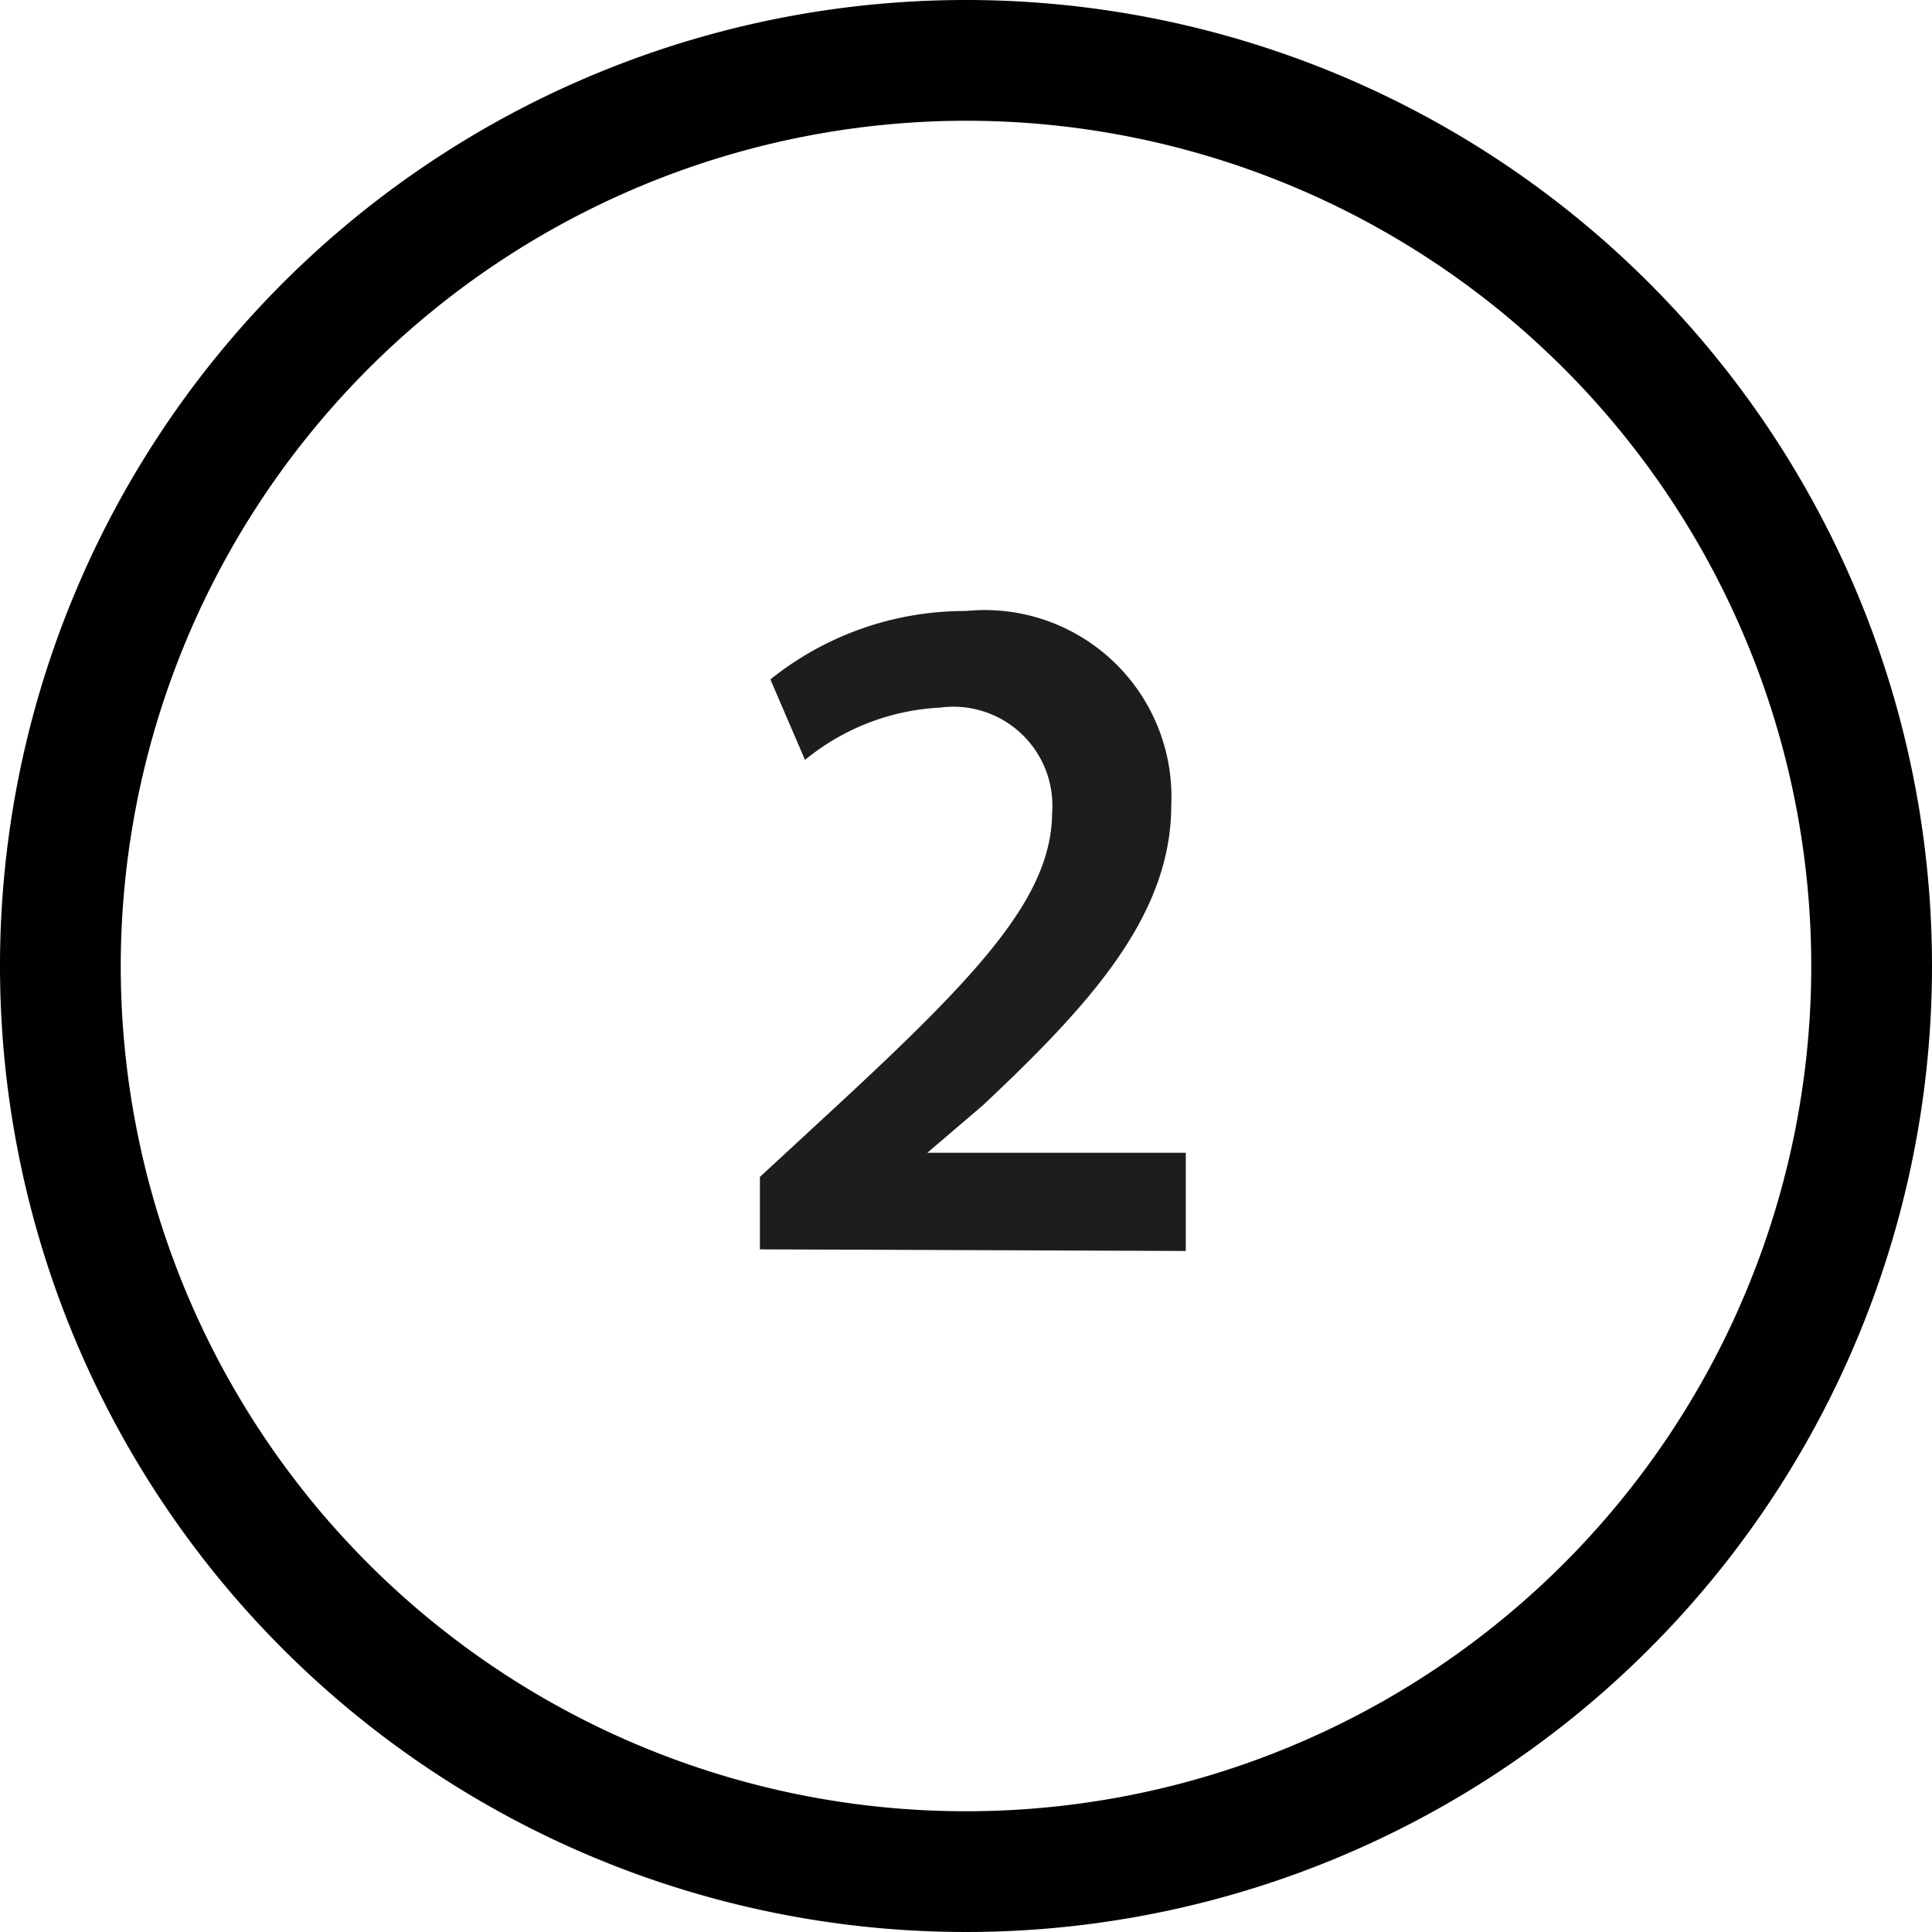
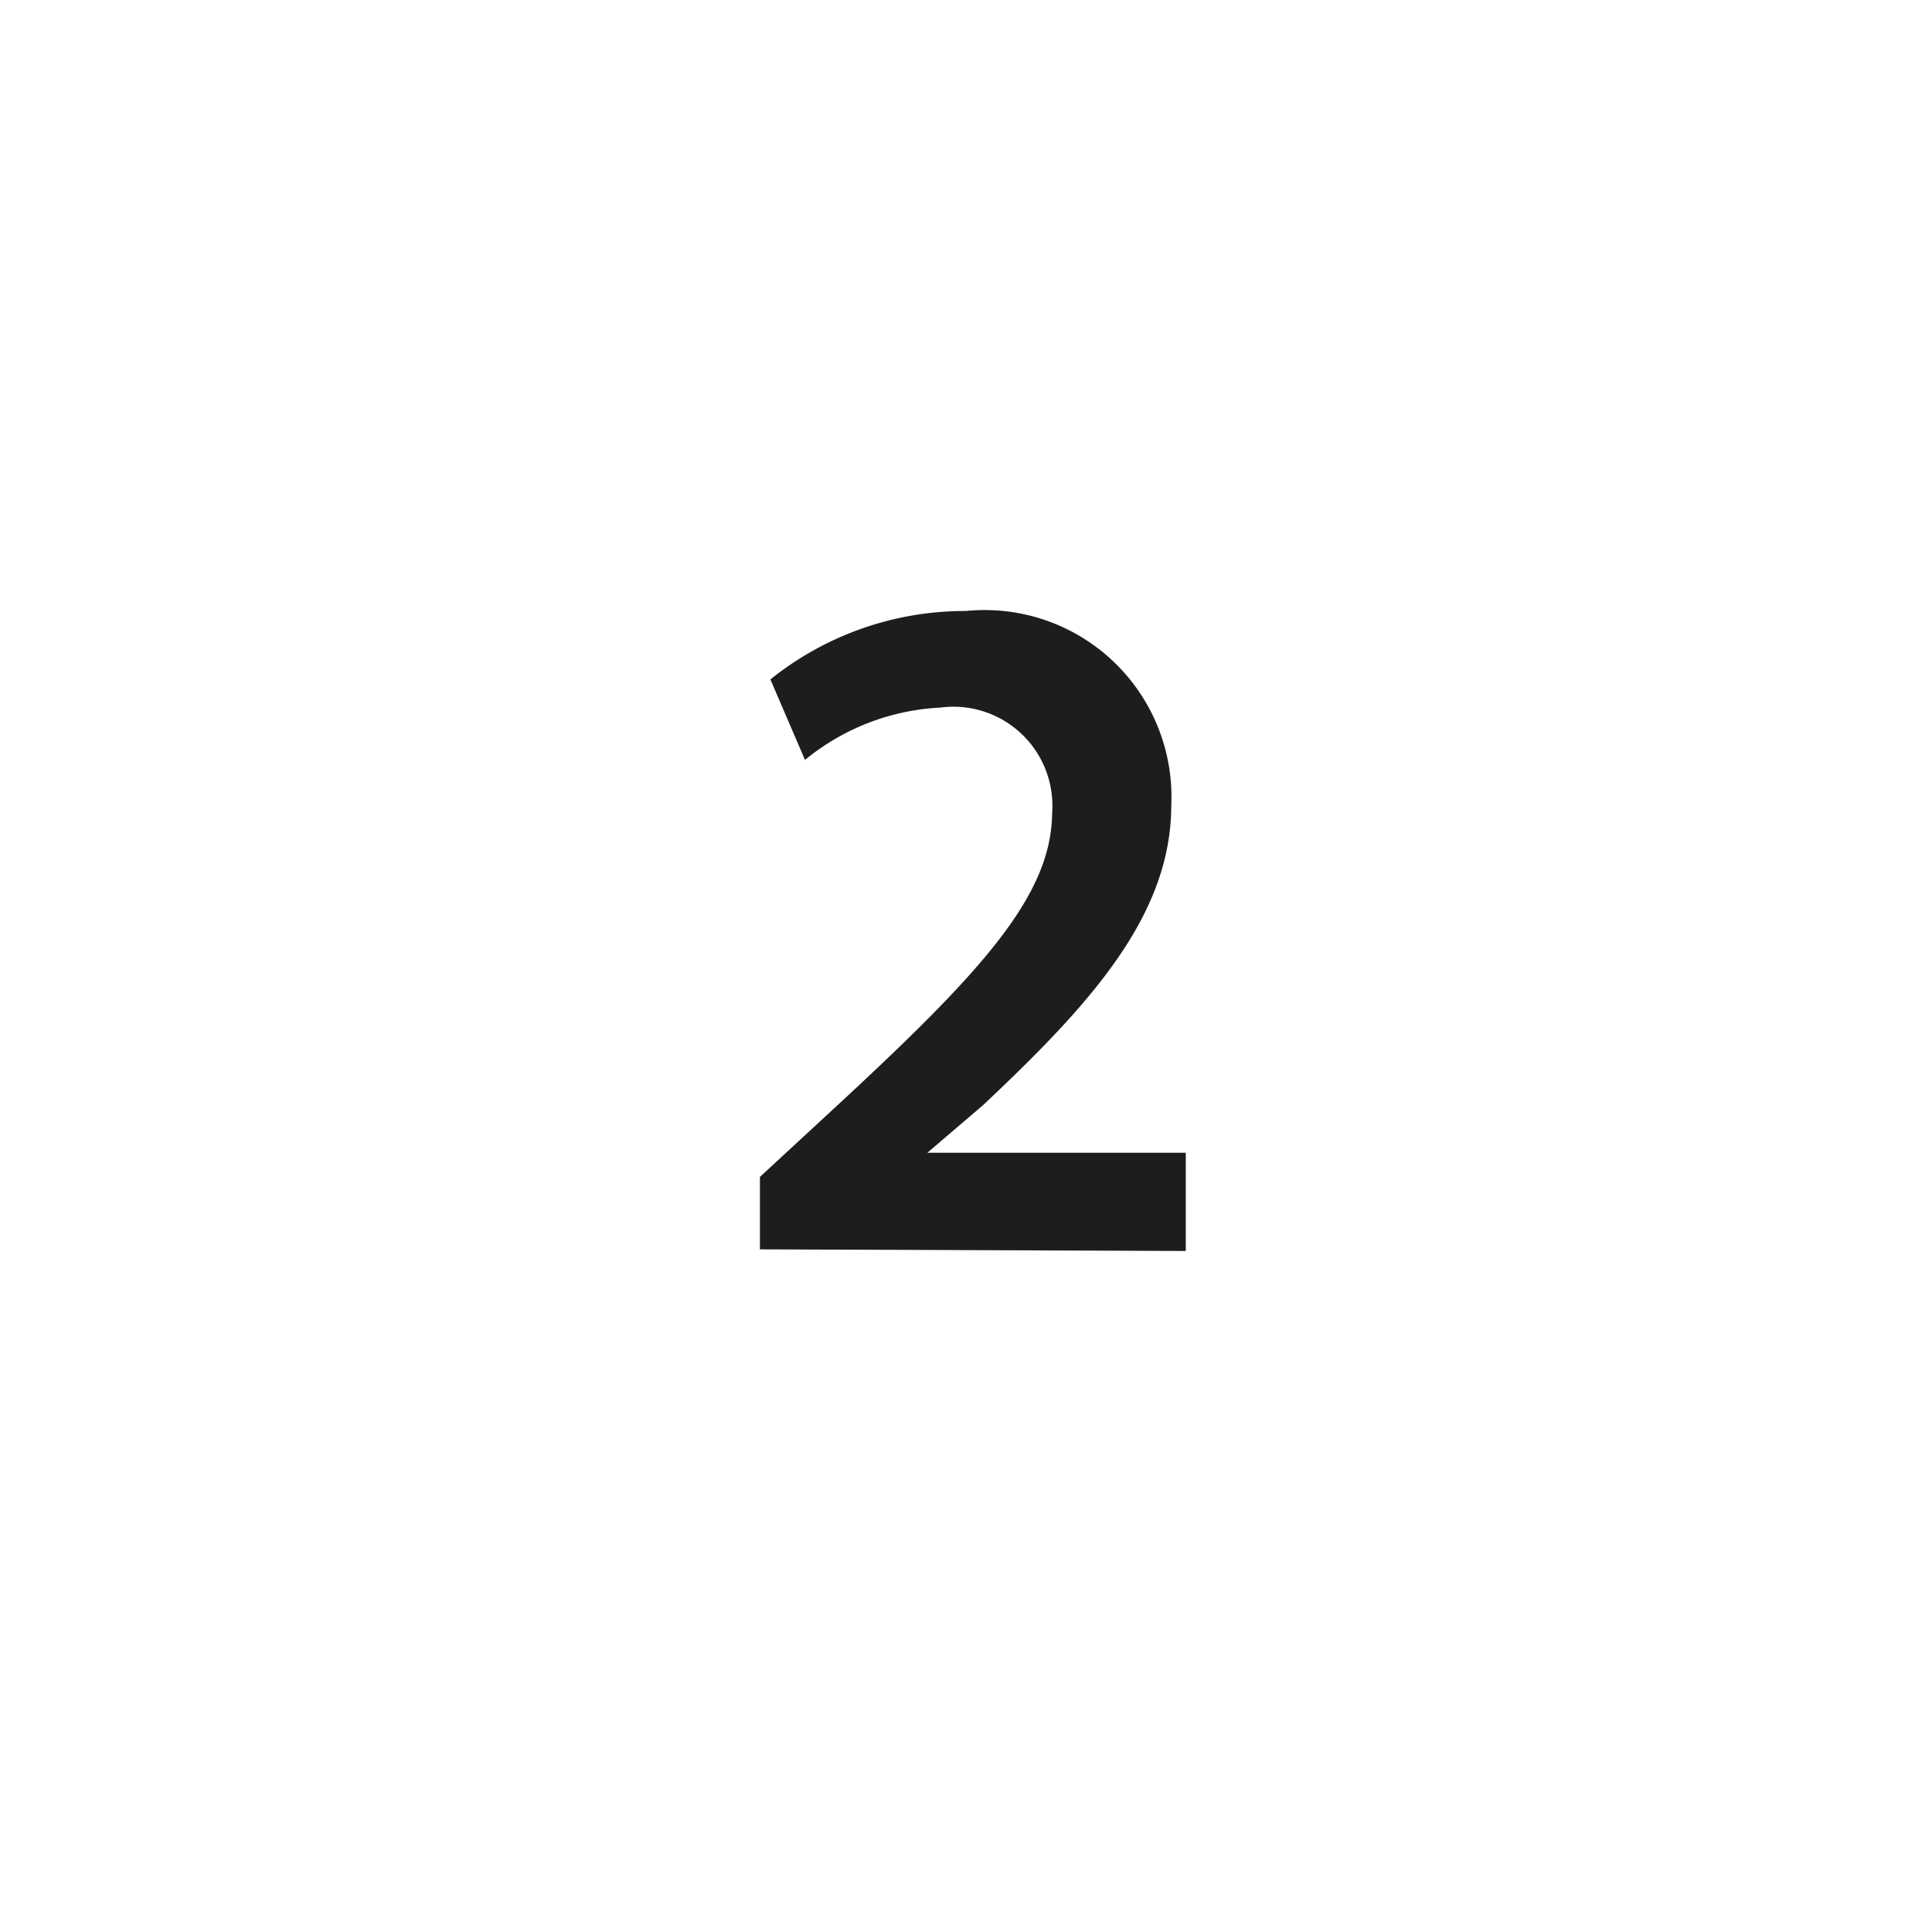
<svg xmlns="http://www.w3.org/2000/svg" id="Layer_1" data-name="Layer 1" viewBox="0 0 24 24">
-   <path d="M12,1.5A10.5,10.5,0,1,1,1.5,12,10.51,10.51,0,0,1,12,1.5M12,0A12,12,0,1,0,24,12,12,12,0,0,0,12,0Z" fill="#010101" />
-   <path d="M9.44,15.52v-.9l.92-.85c1.84-1.7,2.7-2.64,2.71-3.67a1.23,1.23,0,0,0-1.39-1.31A2.87,2.87,0,0,0,10,9.44l-.43-1A3.86,3.86,0,0,1,12,7.59,2.32,2.32,0,0,1,14.55,10c0,1.37-1,2.47-2.34,3.73l-.69.59v0h3.21v1.22Z" fill="#1d1d1b" />
+   <path d="M9.44,15.52v-.9l.92-.85c1.84-1.7,2.7-2.64,2.71-3.67a1.23,1.23,0,0,0-1.39-1.31A2.87,2.87,0,0,0,10,9.44l-.43-1A3.86,3.86,0,0,1,12,7.59,2.32,2.32,0,0,1,14.55,10c0,1.37-1,2.47-2.34,3.73l-.69.59h3.21v1.22Z" fill="#1d1d1b" />
</svg>